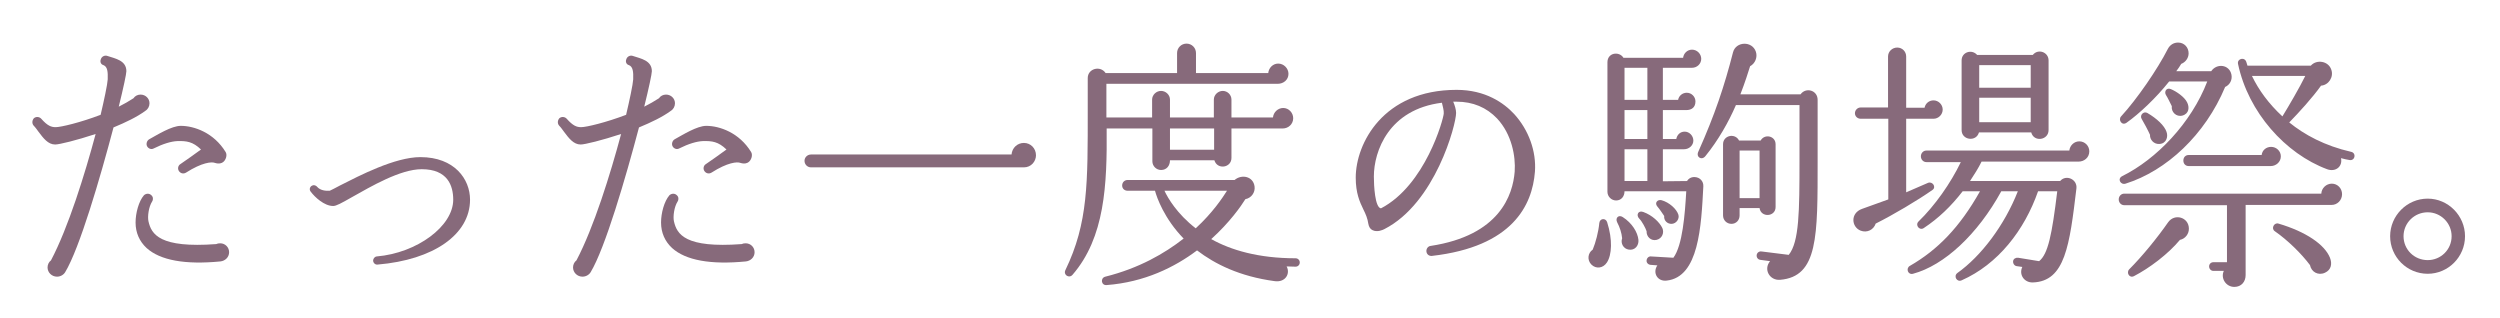
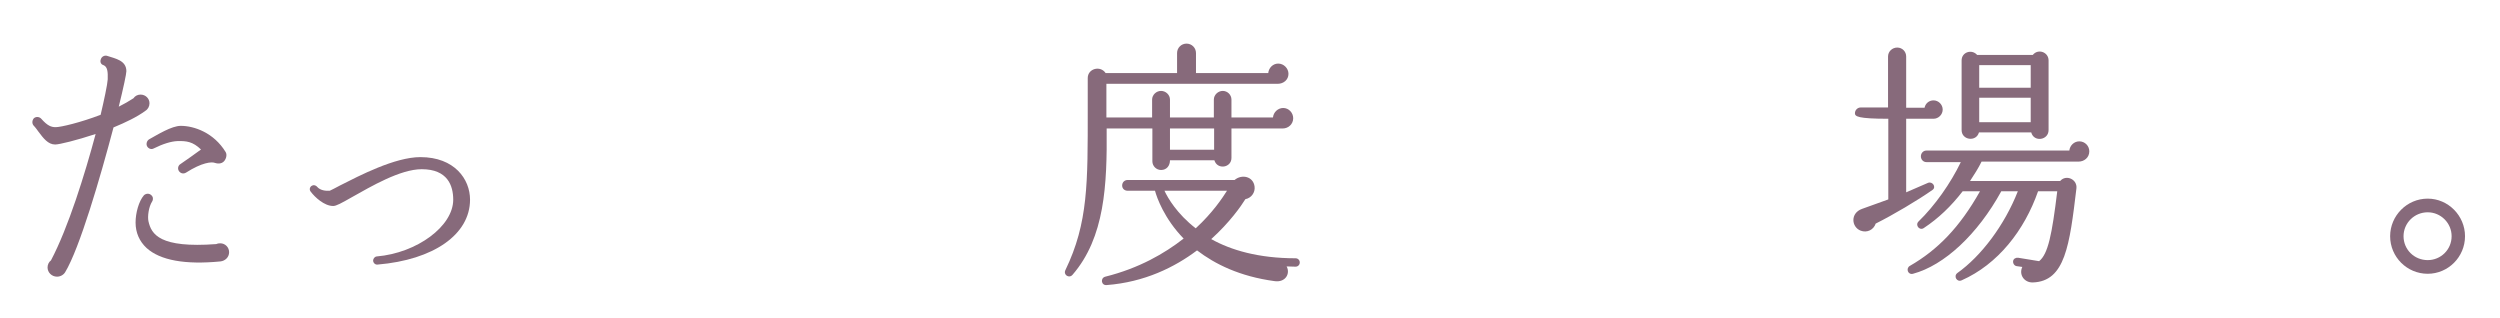
<svg xmlns="http://www.w3.org/2000/svg" width="314" height="40" viewBox="0 0 314 40" fill="none">
  <path d="M18.777 12.969C18.777 13.365 18.579 13.728 18.249 13.926C17.226 14.685 15.774 15.378 14.256 16.005C12.573 22.374 9.999 31.185 8.184 34.188C7.986 34.518 7.59 34.749 7.161 34.749C6.501 34.749 5.973 34.221 5.973 33.594C5.973 33.231 6.138 32.901 6.402 32.703C8.58 28.578 10.659 21.879 12.012 16.83C9.603 17.622 7.458 18.15 6.93 18.15C6.039 18.15 5.445 17.358 4.851 16.566C4.653 16.302 4.455 16.005 4.224 15.774C3.993 15.51 4.026 15.114 4.257 14.85C4.521 14.619 4.95 14.652 5.181 14.916C5.973 15.807 6.435 15.972 6.996 15.972C7.656 15.972 10.131 15.378 12.639 14.421C13.068 12.606 13.497 10.593 13.53 9.966C13.563 9.009 13.497 8.382 13.002 8.184C12.639 8.085 12.54 7.722 12.672 7.425C12.771 7.095 13.167 6.897 13.497 7.029C14.487 7.359 15.873 7.59 15.873 8.943C15.873 9.273 15.51 10.989 14.916 13.398C15.576 13.068 16.203 12.705 16.764 12.342C16.962 12.045 17.292 11.88 17.655 11.88C18.282 11.88 18.777 12.375 18.777 12.969ZM28.347 19.107C28.578 19.503 28.347 20.13 28.017 20.361C27.852 20.493 27.522 20.625 26.994 20.46C26.598 20.295 25.377 20.394 23.364 21.681C23.034 21.879 22.671 21.78 22.473 21.483C22.275 21.186 22.374 20.79 22.638 20.625C23.397 20.097 24.453 19.371 25.245 18.777C24.222 17.787 23.43 17.688 22.275 17.721C21.516 17.754 20.493 18.051 19.305 18.645C19.008 18.81 18.645 18.678 18.48 18.381C18.315 18.084 18.447 17.655 18.744 17.49C19.767 16.929 21.549 15.807 22.704 15.807C24.387 15.807 26.862 16.665 28.347 19.107ZM28.776 31.68C28.776 32.307 28.281 32.769 27.687 32.835C23.265 33.264 20.13 32.703 18.414 31.152C17.523 30.327 17.028 29.238 17.028 27.951C17.028 26.763 17.424 25.278 18.084 24.519C18.348 24.288 18.744 24.255 19.008 24.519C19.239 24.717 19.272 25.047 19.107 25.311C18.678 25.971 18.513 27.192 18.645 27.786C19.008 29.436 20.064 31.185 27.159 30.657C27.291 30.591 27.456 30.558 27.654 30.558C28.281 30.558 28.776 31.053 28.776 31.68Z" fill="#876A7B" />
  <path d="M59.037 25.08C59.037 29.436 54.483 32.637 47.421 33.231C47.124 33.264 46.893 33.033 46.86 32.769C46.86 32.472 47.058 32.241 47.322 32.208C52.371 31.779 56.925 28.413 56.925 25.08C56.925 23.331 56.232 21.252 52.965 21.252C50.259 21.252 46.53 23.463 44.286 24.717C42.834 25.542 42.24 25.872 41.844 25.872C40.722 25.872 39.534 24.75 39.039 24.09C38.841 23.859 38.874 23.562 39.105 23.364C39.336 23.199 39.633 23.232 39.831 23.463C40.227 23.925 40.92 23.991 41.415 23.958C41.58 23.892 42.141 23.595 42.702 23.298C45.111 22.077 49.599 19.734 52.8 19.734C57.09 19.734 59.037 22.506 59.037 25.08Z" fill="#876A7B" />
-   <path d="M84.777 12.969C84.777 13.365 84.579 13.728 84.249 13.926C83.226 14.685 81.774 15.378 80.256 16.005C78.573 22.374 75.999 31.185 74.184 34.188C73.986 34.518 73.59 34.749 73.161 34.749C72.501 34.749 71.973 34.221 71.973 33.594C71.973 33.231 72.138 32.901 72.402 32.703C74.58 28.578 76.659 21.879 78.012 16.83C75.603 17.622 73.458 18.15 72.93 18.15C72.039 18.15 71.445 17.358 70.851 16.566C70.653 16.302 70.455 16.005 70.224 15.774C69.993 15.51 70.026 15.114 70.257 14.85C70.521 14.619 70.95 14.652 71.181 14.916C71.973 15.807 72.435 15.972 72.996 15.972C73.656 15.972 76.131 15.378 78.639 14.421C79.068 12.606 79.497 10.593 79.53 9.966C79.563 9.009 79.497 8.382 79.002 8.184C78.639 8.085 78.54 7.722 78.672 7.425C78.771 7.095 79.167 6.897 79.497 7.029C80.487 7.359 81.873 7.59 81.873 8.943C81.873 9.273 81.51 10.989 80.916 13.398C81.576 13.068 82.203 12.705 82.764 12.342C82.962 12.045 83.292 11.88 83.655 11.88C84.282 11.88 84.777 12.375 84.777 12.969ZM94.347 19.107C94.578 19.503 94.347 20.13 94.017 20.361C93.852 20.493 93.522 20.625 92.994 20.46C92.598 20.295 91.377 20.394 89.364 21.681C89.034 21.879 88.671 21.78 88.473 21.483C88.275 21.186 88.374 20.79 88.638 20.625C89.397 20.097 90.453 19.371 91.245 18.777C90.222 17.787 89.43 17.688 88.275 17.721C87.516 17.754 86.493 18.051 85.305 18.645C85.008 18.81 84.645 18.678 84.48 18.381C84.315 18.084 84.447 17.655 84.744 17.49C85.767 16.929 87.549 15.807 88.704 15.807C90.387 15.807 92.862 16.665 94.347 19.107ZM94.776 31.68C94.776 32.307 94.281 32.769 93.687 32.835C89.265 33.264 86.13 32.703 84.414 31.152C83.523 30.327 83.028 29.238 83.028 27.951C83.028 26.763 83.424 25.278 84.084 24.519C84.348 24.288 84.744 24.255 85.008 24.519C85.239 24.717 85.272 25.047 85.107 25.311C84.678 25.971 84.513 27.192 84.645 27.786C85.008 29.436 86.064 31.185 93.159 30.657C93.291 30.591 93.456 30.558 93.654 30.558C94.281 30.558 94.776 31.053 94.776 31.68Z" fill="#876A7B" />
-   <path d="M130.119 19.503C130.119 20.262 129.525 21.021 128.601 21.021H101.871C101.409 21.021 101.046 20.658 101.046 20.196C101.046 19.767 101.409 19.404 101.871 19.404H127.05C127.116 18.579 127.776 17.952 128.601 17.952C129.459 17.952 130.119 18.645 130.119 19.503Z" fill="#876A7B" />
  <path d="M162.426 14.85C162.426 15.576 161.832 16.137 161.106 16.137H154.671V19.833C154.671 21.087 152.889 21.351 152.526 20.13H146.949C146.949 20.79 146.553 21.351 145.827 21.351C145.233 21.351 144.738 20.856 144.738 20.262V16.137H138.996C139.062 23.232 138.765 29.832 134.706 34.518C134.277 35.013 133.518 34.518 133.815 33.924C136.686 27.984 136.62 22.968 136.62 13.794V9.801C136.62 8.613 138.204 8.184 138.864 9.174H147.84V6.666C147.84 6.006 148.368 5.478 149.028 5.478C149.688 5.478 150.216 6.006 150.216 6.666V9.174H159.291C159.357 8.514 159.885 7.986 160.545 7.986C161.238 7.986 161.832 8.58 161.832 9.273C161.832 10.032 161.205 10.527 160.479 10.527H138.963V14.751H144.705V12.507C144.705 11.913 145.233 11.418 145.827 11.418C146.421 11.418 146.949 11.913 146.949 12.507V14.751H152.46V12.507C152.46 11.913 152.988 11.418 153.582 11.418C154.176 11.418 154.671 11.913 154.671 12.507V14.751H159.885C159.951 14.091 160.512 13.563 161.172 13.563C161.865 13.563 162.426 14.157 162.426 14.85ZM146.949 16.137V18.81H152.493V16.137H146.949ZM163.251 32.967C163.251 33.264 163.02 33.495 162.723 33.495C162.327 33.495 161.964 33.462 161.601 33.462C162.096 34.386 161.436 35.508 160.083 35.31C155.694 34.716 152.592 33.165 150.348 31.449C147.543 33.561 143.748 35.442 138.996 35.805C138.303 35.871 138.171 34.914 138.831 34.749C143.055 33.693 146.256 31.845 148.665 29.964C146.223 27.456 145.299 24.816 145.068 23.958H141.636C141.24 23.958 140.943 23.694 140.943 23.298C140.943 22.902 141.24 22.605 141.636 22.605H155.067C155.958 21.846 157.41 22.143 157.575 23.43C157.674 24.189 157.146 24.882 156.42 25.014C155.892 25.872 154.44 27.951 152.13 30.03C154.605 31.416 158.07 32.439 162.723 32.439C163.02 32.439 163.251 32.67 163.251 32.967ZM154.11 23.958H146.256C146.685 24.882 147.84 26.862 150.183 28.677C152.328 26.697 153.549 24.849 154.11 23.958Z" fill="#876A7B" />
-   <path d="M192.786 21.582C192.456 25.773 189.981 30.987 179.85 32.142C179.487 32.175 179.19 31.944 179.157 31.581C179.124 31.251 179.355 30.921 179.685 30.888C188.364 29.568 190.014 24.486 190.245 21.549C190.377 19.635 189.882 16.863 188.034 14.883C186.714 13.497 184.998 12.771 182.952 12.771H182.523C182.721 13.233 182.886 13.761 182.886 14.19C182.886 15.642 180.279 25.509 173.877 28.776C173.679 28.875 172.986 29.205 172.392 28.908C172.095 28.776 171.93 28.479 171.864 28.116C171.765 27.423 171.534 26.895 171.237 26.301C170.775 25.344 170.28 24.255 170.28 22.308C170.28 18.051 173.712 11.286 182.952 11.286C186.582 11.286 188.892 12.936 190.179 14.322C191.994 16.302 192.984 19.008 192.786 21.582ZM181.335 14.256C181.368 13.893 181.203 13.332 181.104 12.903C174.438 13.728 172.557 18.975 172.557 22.176C172.557 23.298 172.689 26.07 173.448 26.169C179.025 23.265 181.302 14.949 181.335 14.256Z" fill="#876A7B" />
-   <path d="M228.294 12.54V20.163C228.294 29.7 228.36 34.749 223.575 35.145C222.255 35.244 221.463 33.825 222.321 32.802L221.1 32.637C220.803 32.604 220.605 32.34 220.638 32.043C220.671 31.746 220.935 31.548 221.232 31.581L224.664 32.01C225.984 30.393 226.017 26.532 226.017 20.13V13.2H218.031C217.107 15.345 215.787 17.655 214.203 19.602C213.741 20.196 212.982 19.734 213.312 19.041C215.391 14.388 216.579 10.824 217.668 6.567C218.031 5.181 220.077 5.115 220.539 6.501C220.77 7.194 220.44 7.986 219.813 8.316C219.582 9.042 219.186 10.329 218.592 11.847H226.149C226.809 10.923 228.294 11.319 228.294 12.54ZM213.939 23.397C213.675 28.446 213.378 34.815 209.319 35.244C208.164 35.376 207.537 34.254 208.164 33.33L207.306 33.264C207.009 33.231 206.778 33 206.811 32.703C206.844 32.406 207.075 32.175 207.372 32.208L210.177 32.373C211.332 30.822 211.629 26.895 211.794 24.024H204.039C204.039 24.651 203.643 25.179 202.983 25.179C202.389 25.179 201.894 24.684 201.894 24.09V7.821C201.894 6.6 203.379 6.402 203.907 7.26H211.398C211.464 6.699 211.926 6.237 212.52 6.237C213.147 6.237 213.675 6.765 213.675 7.392C213.675 8.019 213.147 8.514 212.52 8.514H208.857V12.54H210.771C210.87 12.012 211.332 11.649 211.86 11.649C212.454 11.649 212.949 12.144 212.949 12.738C212.949 13.497 212.454 13.827 211.794 13.827H208.857V17.457H210.54C210.639 16.929 211.035 16.533 211.596 16.533C212.19 16.533 212.685 17.061 212.685 17.655C212.685 18.282 212.124 18.744 211.53 18.744H208.857V22.77L211.893 22.737C212.091 22.407 212.454 22.209 212.883 22.242C213.51 22.275 213.972 22.77 213.939 23.397ZM204.039 8.514V12.54H206.91V8.514H204.039ZM204.039 13.827V17.457H206.91V13.827H204.039ZM223.014 18.117V26.004C223.014 27.258 221.166 27.357 221.001 26.136H218.493V27.06C218.493 27.654 218.064 28.116 217.47 28.116C216.876 28.116 216.414 27.654 216.414 27.06V18.117C216.414 16.995 217.932 16.665 218.427 17.655H221.133C221.628 16.764 223.014 17.061 223.014 18.117ZM204.039 18.744V22.737H206.91V18.744H204.039ZM218.493 18.909V24.882H221.001V18.909H218.493ZM210.804 26.961C210.969 27.489 210.54 28.083 209.979 28.116C209.418 28.149 208.956 27.687 209.022 27.126C208.824 26.829 208.428 26.235 208.164 25.938C207.768 25.476 208.197 25.014 208.692 25.146C209.649 25.41 210.573 26.235 210.804 26.961ZM208.791 28.644C209.055 29.238 208.758 29.964 208.065 30.129C207.372 30.294 206.778 29.733 206.811 29.04C206.679 28.644 206.25 27.819 205.887 27.456C205.458 27.027 205.755 26.367 206.415 26.631C207.504 27.027 208.428 27.885 208.791 28.644ZM205.788 30.129C205.854 30.855 205.326 31.482 204.567 31.35C203.907 31.251 203.511 30.558 203.742 29.931C203.676 29.238 203.445 28.545 203.115 27.918C202.851 27.39 203.28 26.928 203.808 27.258C204.996 28.017 205.689 29.172 205.788 30.129ZM201.861 27.918C202.554 30.096 202.455 32.01 201.828 32.967C201.333 33.726 200.442 33.792 199.881 33.231C199.32 32.67 199.419 31.779 200.046 31.35C200.409 30.492 200.772 29.106 200.871 28.017C200.937 27.39 201.696 27.357 201.861 27.918Z" fill="#876A7B" />
-   <path d="M244.002 13.761C244.002 14.388 243.474 14.916 242.847 14.916H239.415V24.156L242.154 22.968C242.715 22.737 243.243 23.496 242.715 23.859C240.834 25.179 237.765 26.994 235.587 28.083C235.323 28.875 234.498 29.271 233.706 28.974C232.518 28.512 232.386 26.763 233.871 26.235L237.171 25.047V14.916H233.706C233.31 14.916 232.98 14.619 232.98 14.223C232.98 13.827 233.31 13.497 233.706 13.497H237.138V7.095C237.138 6.468 237.666 5.973 238.293 5.973C238.92 5.973 239.415 6.468 239.415 7.095V13.53H241.725C241.824 13.002 242.286 12.606 242.847 12.606C243.474 12.606 244.002 13.134 244.002 13.761ZM257.301 7.59V16.335C257.301 17.622 255.453 17.886 255.123 16.632H248.556C248.226 17.853 246.378 17.622 246.378 16.335V7.59C246.378 6.534 247.665 6.138 248.325 6.897H255.321C255.981 6.072 257.301 6.534 257.301 7.59ZM248.589 8.184V11.022H255.057V8.184H248.589ZM248.589 12.276V15.345H255.057V12.276H248.589ZM262.416 19.008C262.416 19.833 261.723 20.295 261.096 20.295H248.886C248.49 21.12 247.929 21.978 247.434 22.737H258.753C259.479 21.879 260.931 22.506 260.799 23.661C259.941 30.822 259.38 35.343 255.321 35.475C254.265 35.508 253.539 34.518 254.001 33.528L253.308 33.429C253.011 33.396 252.813 33.099 252.846 32.802C252.879 32.505 253.176 32.34 253.473 32.373L256.113 32.802C257.235 31.911 257.73 29.469 258.39 24.024H255.981C254.265 28.941 250.932 33.198 246.378 35.211C245.784 35.475 245.322 34.683 245.85 34.287C248.82 32.175 251.757 28.314 253.44 24.024H251.361C248.391 29.436 244.2 33.33 240.273 34.386C239.613 34.551 239.349 33.693 239.877 33.396C243.375 31.383 246.147 28.545 248.688 24.024H246.51C245.058 25.905 243.474 27.423 241.626 28.644C241.098 29.007 240.504 28.281 240.966 27.819C243.012 25.839 244.992 23.034 246.279 20.361H241.956C241.56 20.361 241.263 20.031 241.263 19.635C241.263 19.239 241.56 18.909 241.956 18.909H259.908C259.974 18.282 260.502 17.754 261.162 17.754C261.855 17.754 262.416 18.315 262.416 19.008Z" fill="#876A7B" />
-   <path d="M280.269 9.372C280.401 10.032 280.071 10.659 279.477 10.923C276.969 16.929 272.118 21.45 266.97 23.067C266.343 23.265 265.881 22.44 266.574 22.11C270.831 19.998 275.22 15.477 277.233 10.23H272.448C270.798 12.309 268.686 14.289 267.102 15.411C266.508 15.84 266.013 15.048 266.409 14.619C268.389 12.474 270.996 8.679 272.283 6.138C272.547 5.643 273.009 5.346 273.57 5.346C274.329 5.346 274.89 5.94 274.89 6.699C274.89 7.293 274.494 7.821 273.966 8.019C273.768 8.349 273.57 8.646 273.339 8.943H277.728C278.421 7.92 280.005 8.085 280.269 9.372ZM295.713 19.701C295.647 19.998 295.383 20.163 295.086 20.097C294.822 20.064 294.426 19.965 294.03 19.866C294.261 20.922 293.337 21.648 292.281 21.252C287.067 19.305 282.381 14.124 281.094 8.019C280.962 7.359 281.952 7.095 282.15 7.821L282.282 8.25H290.235C290.961 7.425 292.446 7.656 292.809 8.745C293.139 9.669 292.479 10.692 291.522 10.758C290.466 12.243 288.783 14.091 287.529 15.378C289.443 16.929 291.984 18.315 295.317 19.074C295.614 19.14 295.779 19.404 295.713 19.701ZM289.542 9.537H282.843C283.701 11.319 284.955 13.035 286.671 14.619C287.463 13.332 288.849 10.956 289.542 9.537ZM274.692 12.837C275.022 13.464 274.956 14.289 274.098 14.52C273.339 14.718 272.679 14.058 272.778 13.332C272.646 13.068 272.217 12.177 272.052 11.946C271.788 11.55 272.085 10.956 272.646 11.187C273.372 11.484 274.362 12.177 274.692 12.837ZM272.118 16.566C272.349 17.193 272.085 18.051 271.194 18.084C270.534 18.117 270.006 17.556 270.039 16.929C269.808 16.401 269.28 15.411 268.983 14.916C268.719 14.454 269.247 13.926 269.709 14.19C270.897 14.883 271.854 15.774 272.118 16.566ZM286.473 19.635C286.473 20.361 285.846 20.856 285.219 20.856H274.89C274.494 20.856 274.23 20.559 274.23 20.163C274.23 19.767 274.494 19.47 274.89 19.47H284.064C284.13 18.876 284.625 18.447 285.252 18.447C285.912 18.447 286.473 18.975 286.473 19.635ZM294.162 24.387C294.162 25.146 293.568 25.74 292.842 25.74H282.051V34.551C282.051 35.376 281.523 36.036 280.632 36.036C279.576 36.036 278.883 34.947 279.312 34.023H277.992C277.695 34.023 277.464 33.759 277.464 33.462C277.464 33.165 277.695 32.934 277.992 32.934H279.708V25.773H266.805C266.409 25.773 266.112 25.443 266.112 25.047C266.112 24.651 266.409 24.321 266.805 24.321H291.555C291.588 23.628 292.182 23.067 292.875 23.067C293.601 23.067 294.162 23.661 294.162 24.387ZM274.923 28.677C274.956 29.37 274.461 29.997 273.801 30.129C272.283 31.944 269.94 33.693 268.026 34.683C267.432 34.98 267.036 34.221 267.432 33.825C269.049 32.208 270.963 29.865 272.316 27.918C273.141 26.763 274.89 27.291 274.923 28.677ZM292.644 32.373C292.941 33.132 292.809 33.891 292.017 34.254C291.159 34.65 290.301 34.155 290.136 33.297C289.047 31.845 287.331 30.162 285.714 29.04C285.219 28.71 285.615 27.918 286.176 28.083C289.641 29.106 291.984 30.723 292.644 32.373Z" fill="#876A7B" />
+   <path d="M244.002 13.761C244.002 14.388 243.474 14.916 242.847 14.916H239.415V24.156L242.154 22.968C242.715 22.737 243.243 23.496 242.715 23.859C240.834 25.179 237.765 26.994 235.587 28.083C235.323 28.875 234.498 29.271 233.706 28.974C232.518 28.512 232.386 26.763 233.871 26.235L237.171 25.047V14.916C233.31 14.916 232.98 14.619 232.98 14.223C232.98 13.827 233.31 13.497 233.706 13.497H237.138V7.095C237.138 6.468 237.666 5.973 238.293 5.973C238.92 5.973 239.415 6.468 239.415 7.095V13.53H241.725C241.824 13.002 242.286 12.606 242.847 12.606C243.474 12.606 244.002 13.134 244.002 13.761ZM257.301 7.59V16.335C257.301 17.622 255.453 17.886 255.123 16.632H248.556C248.226 17.853 246.378 17.622 246.378 16.335V7.59C246.378 6.534 247.665 6.138 248.325 6.897H255.321C255.981 6.072 257.301 6.534 257.301 7.59ZM248.589 8.184V11.022H255.057V8.184H248.589ZM248.589 12.276V15.345H255.057V12.276H248.589ZM262.416 19.008C262.416 19.833 261.723 20.295 261.096 20.295H248.886C248.49 21.12 247.929 21.978 247.434 22.737H258.753C259.479 21.879 260.931 22.506 260.799 23.661C259.941 30.822 259.38 35.343 255.321 35.475C254.265 35.508 253.539 34.518 254.001 33.528L253.308 33.429C253.011 33.396 252.813 33.099 252.846 32.802C252.879 32.505 253.176 32.34 253.473 32.373L256.113 32.802C257.235 31.911 257.73 29.469 258.39 24.024H255.981C254.265 28.941 250.932 33.198 246.378 35.211C245.784 35.475 245.322 34.683 245.85 34.287C248.82 32.175 251.757 28.314 253.44 24.024H251.361C248.391 29.436 244.2 33.33 240.273 34.386C239.613 34.551 239.349 33.693 239.877 33.396C243.375 31.383 246.147 28.545 248.688 24.024H246.51C245.058 25.905 243.474 27.423 241.626 28.644C241.098 29.007 240.504 28.281 240.966 27.819C243.012 25.839 244.992 23.034 246.279 20.361H241.956C241.56 20.361 241.263 20.031 241.263 19.635C241.263 19.239 241.56 18.909 241.956 18.909H259.908C259.974 18.282 260.502 17.754 261.162 17.754C261.855 17.754 262.416 18.315 262.416 19.008Z" fill="#876A7B" />
  <path d="M309.606 29.667C309.606 32.274 307.494 34.386 304.92 34.386C302.313 34.386 300.201 32.274 300.201 29.667C300.201 27.093 302.313 24.948 304.92 24.948C307.494 24.948 309.606 27.093 309.606 29.667ZM307.923 29.667C307.923 28.017 306.57 26.664 304.92 26.664C303.237 26.664 301.884 28.017 301.884 29.667C301.884 31.35 303.237 32.67 304.92 32.67C306.57 32.67 307.923 31.35 307.923 29.667Z" fill="#876A7B" />
</svg>